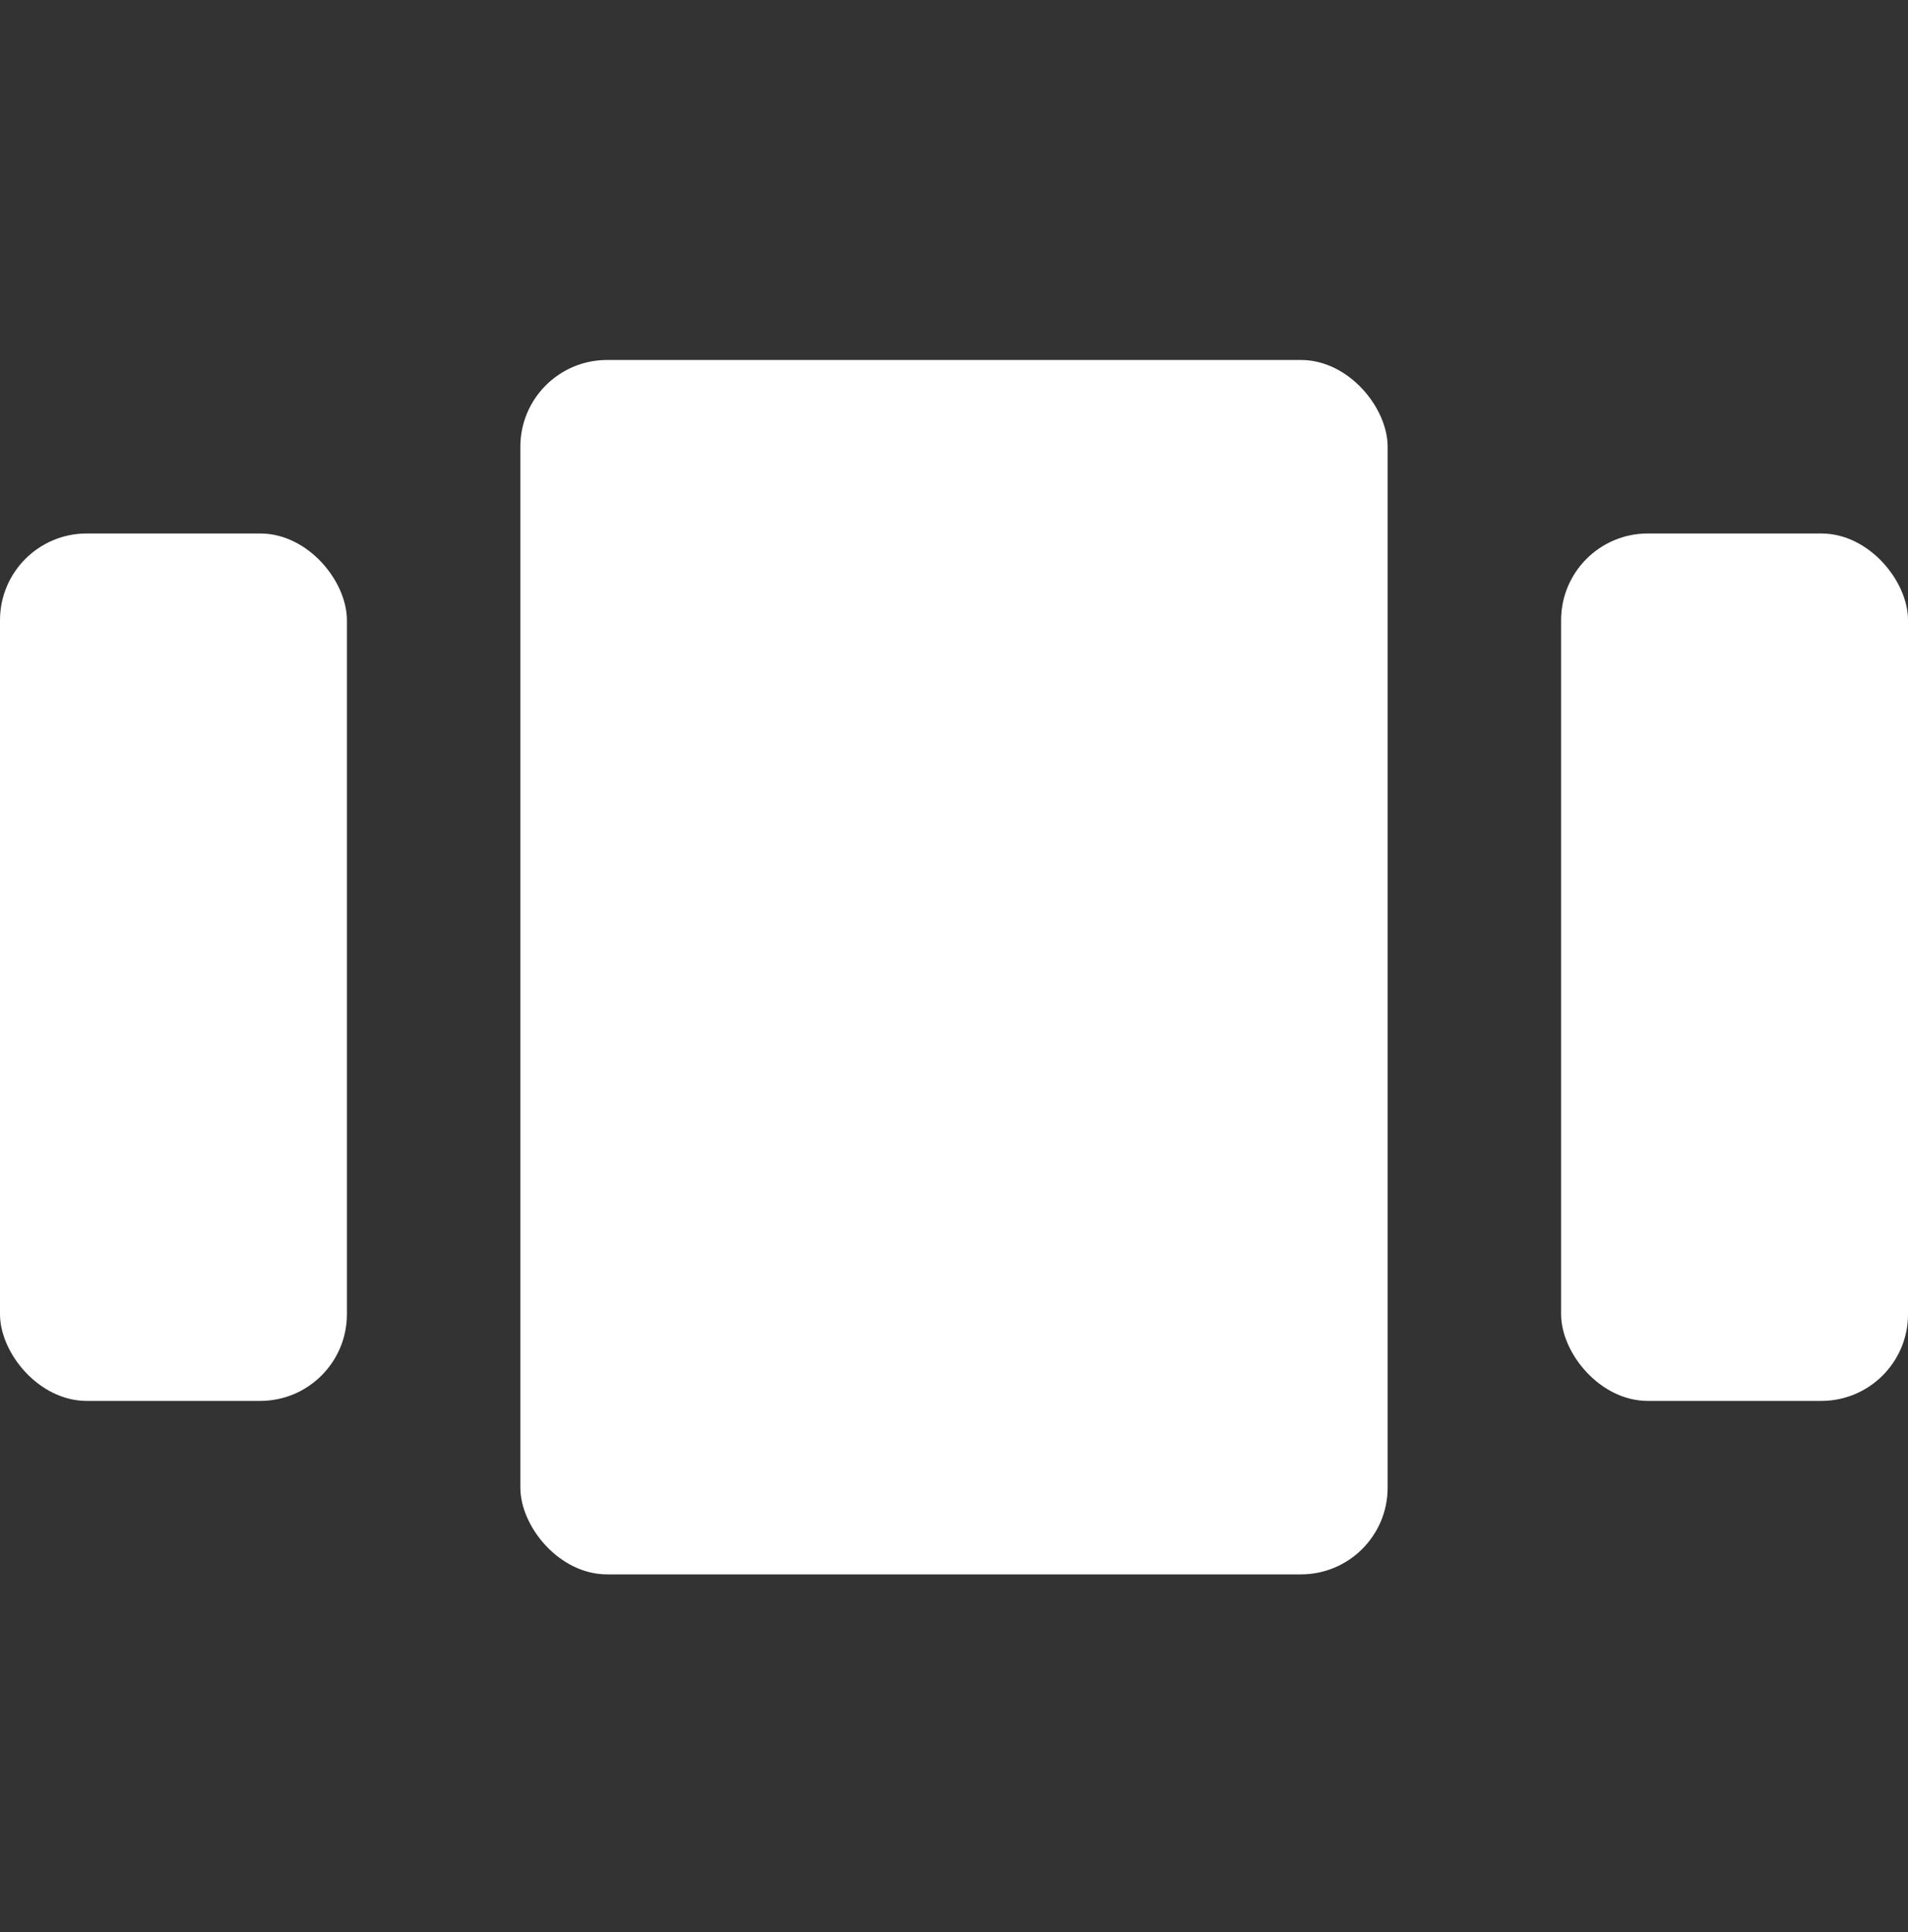
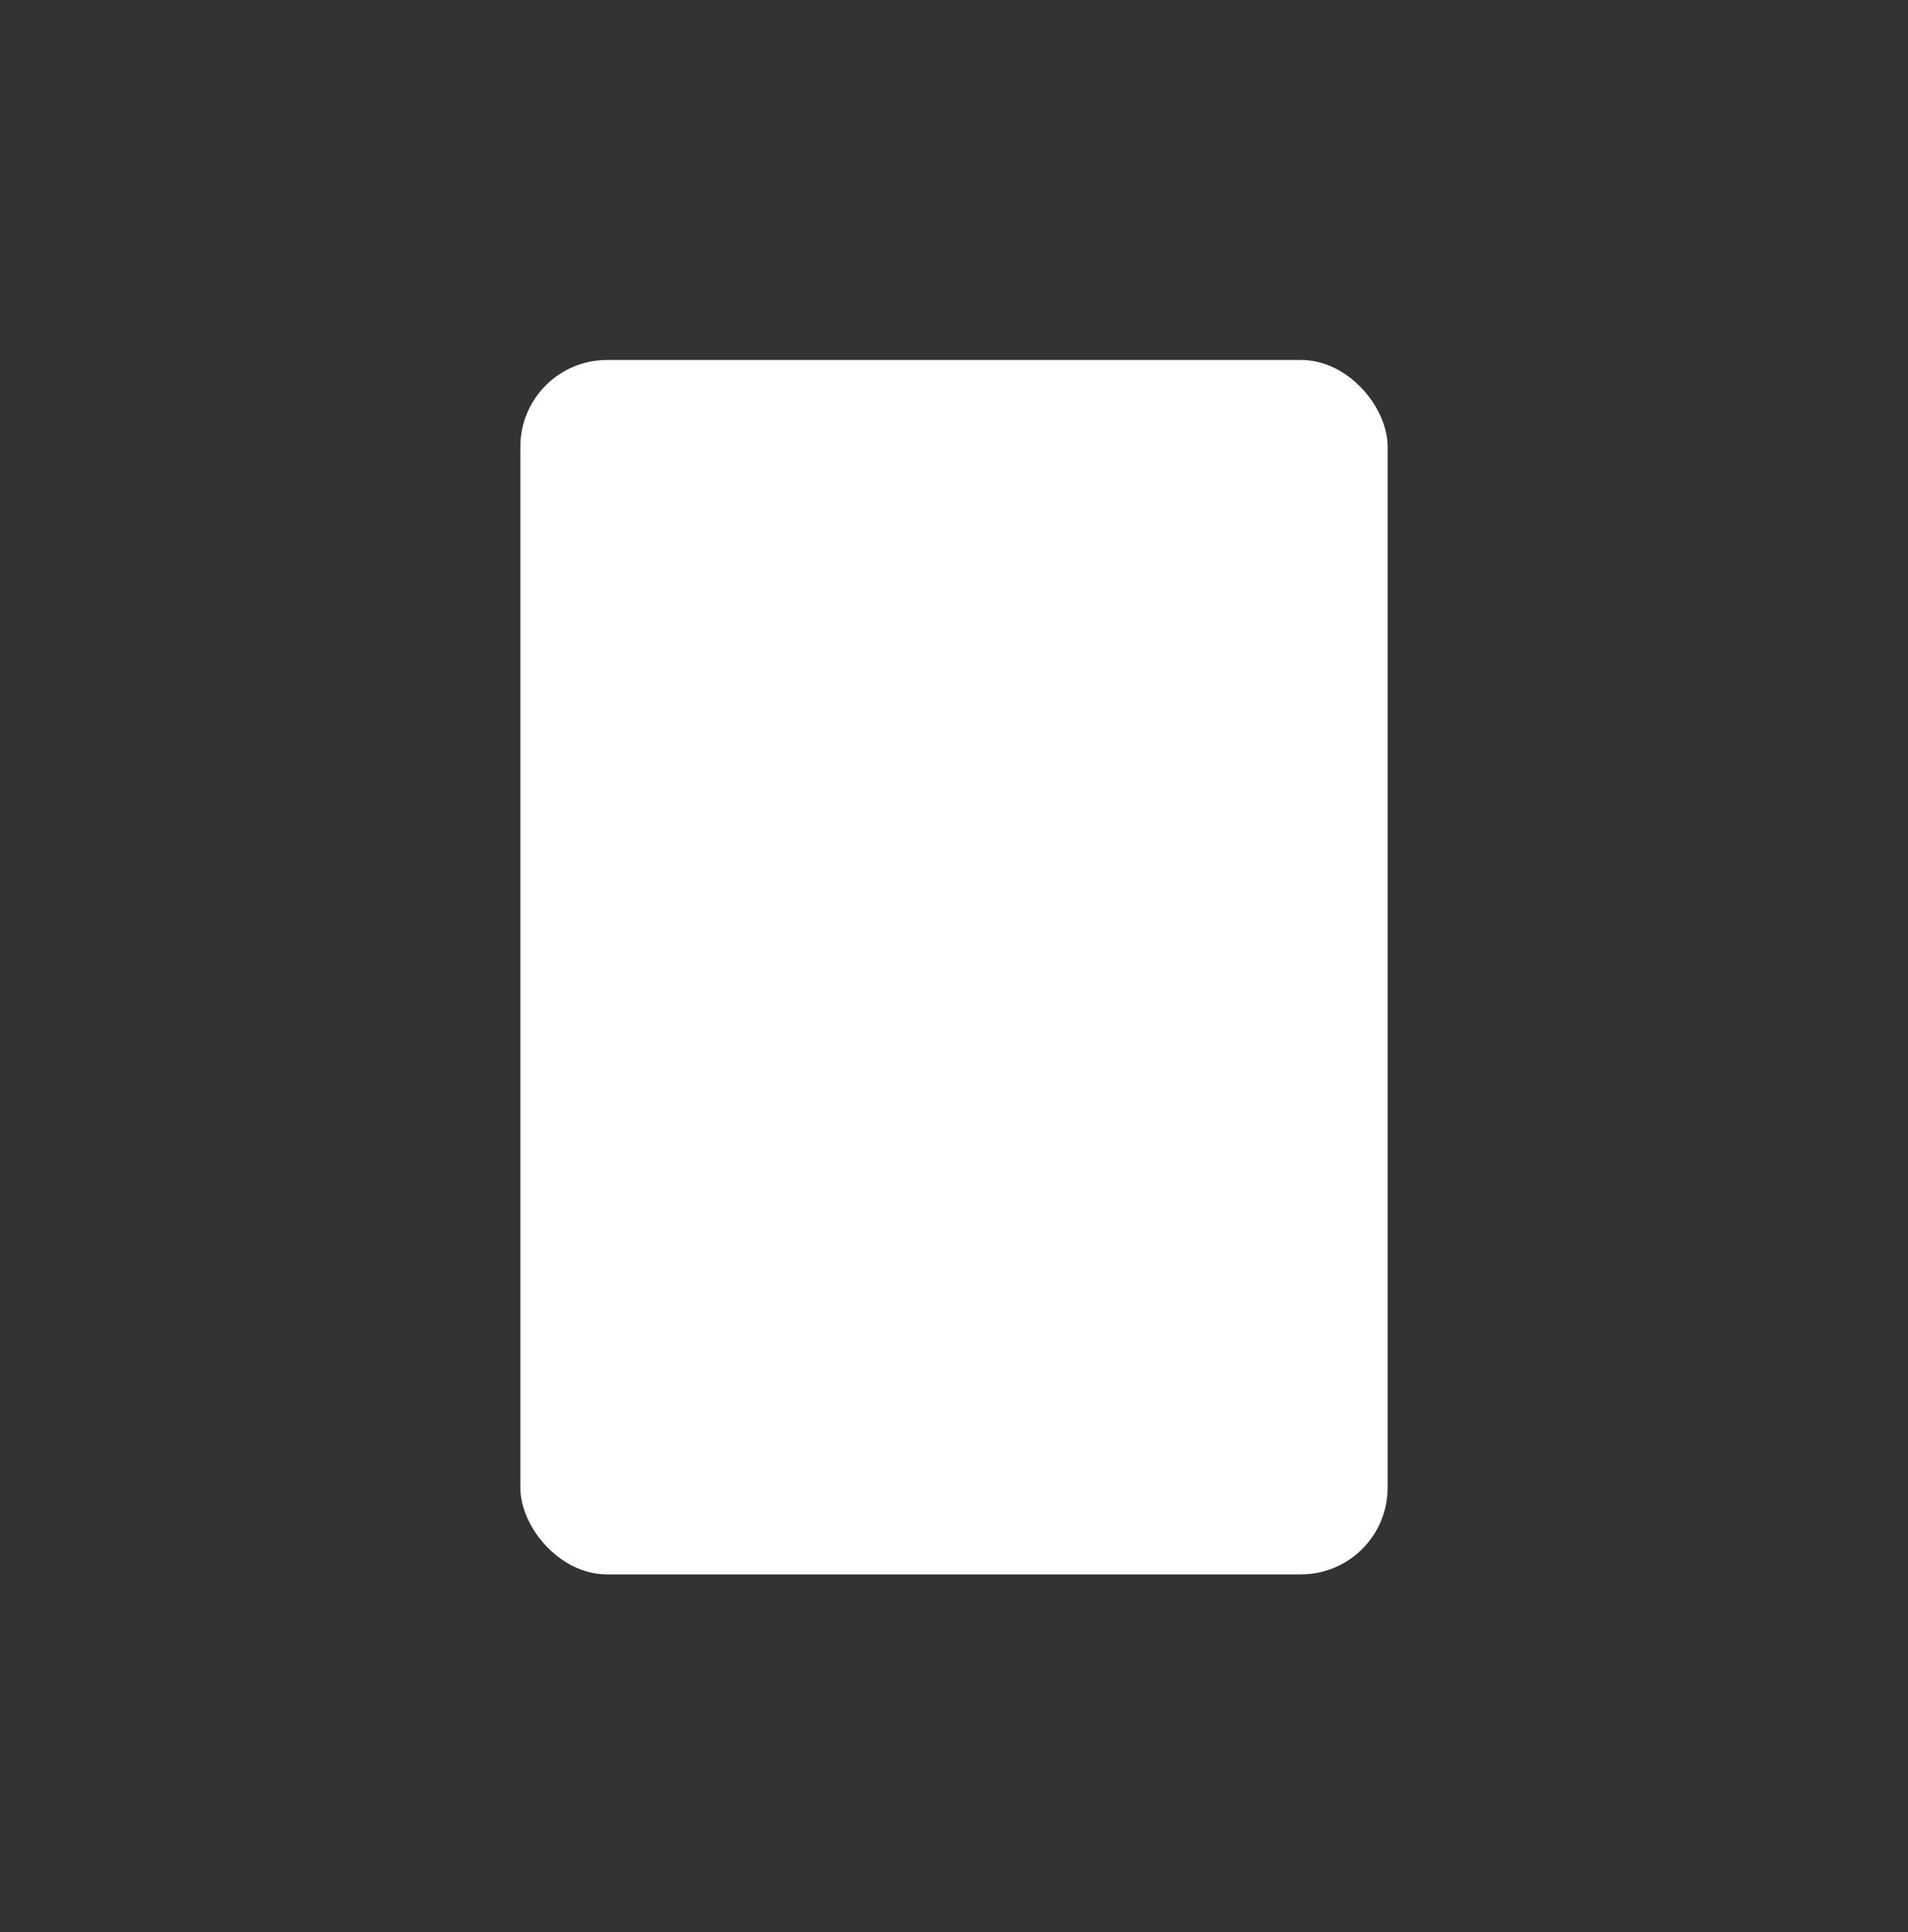
<svg xmlns="http://www.w3.org/2000/svg" width="80" height="81" viewBox="0 0 80 81" fill="none">
  <rect x="0" y="0" width="80" height="81" fill="#333333" stroke="none" />
-   <rect y="22.364" width="14.546" height="36.364" rx="3.636" fill="white" />
  <rect x="21.818" y="15.091" width="36.364" height="50.909" rx="3.636" fill="white" />
-   <rect x="65.455" y="22.364" width="14.546" height="36.364" rx="3.636" fill="white" />
</svg>